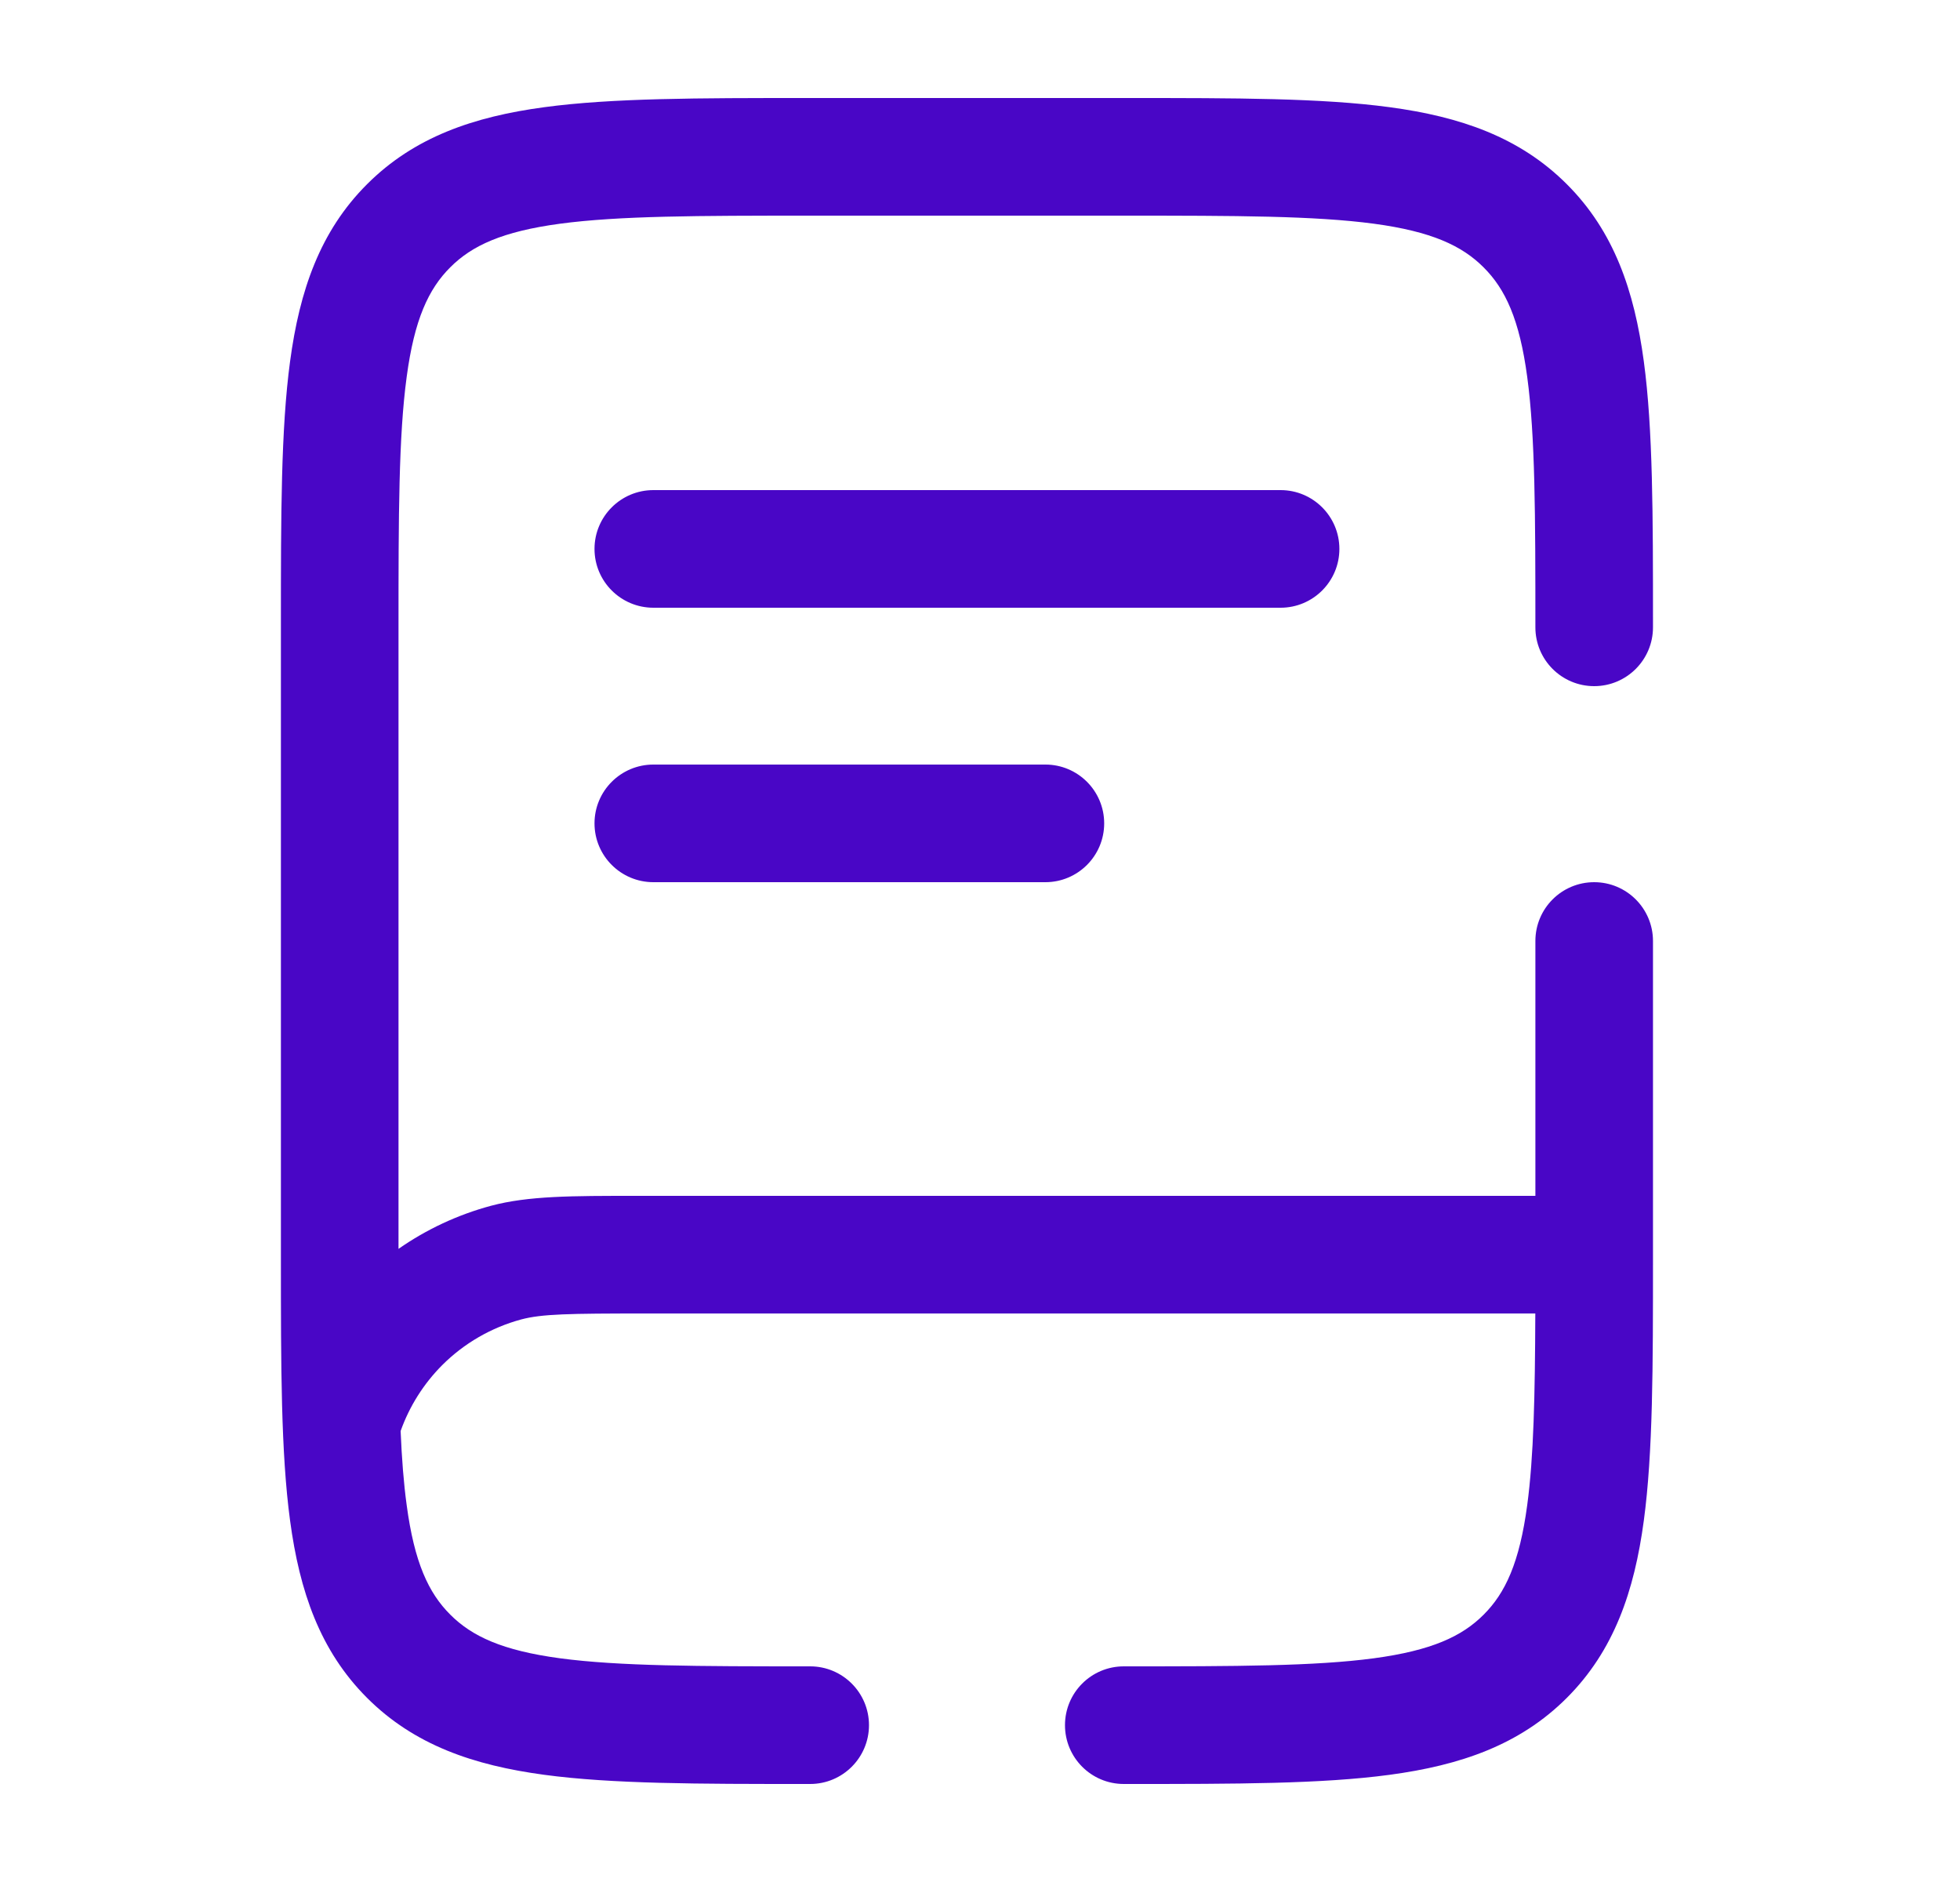
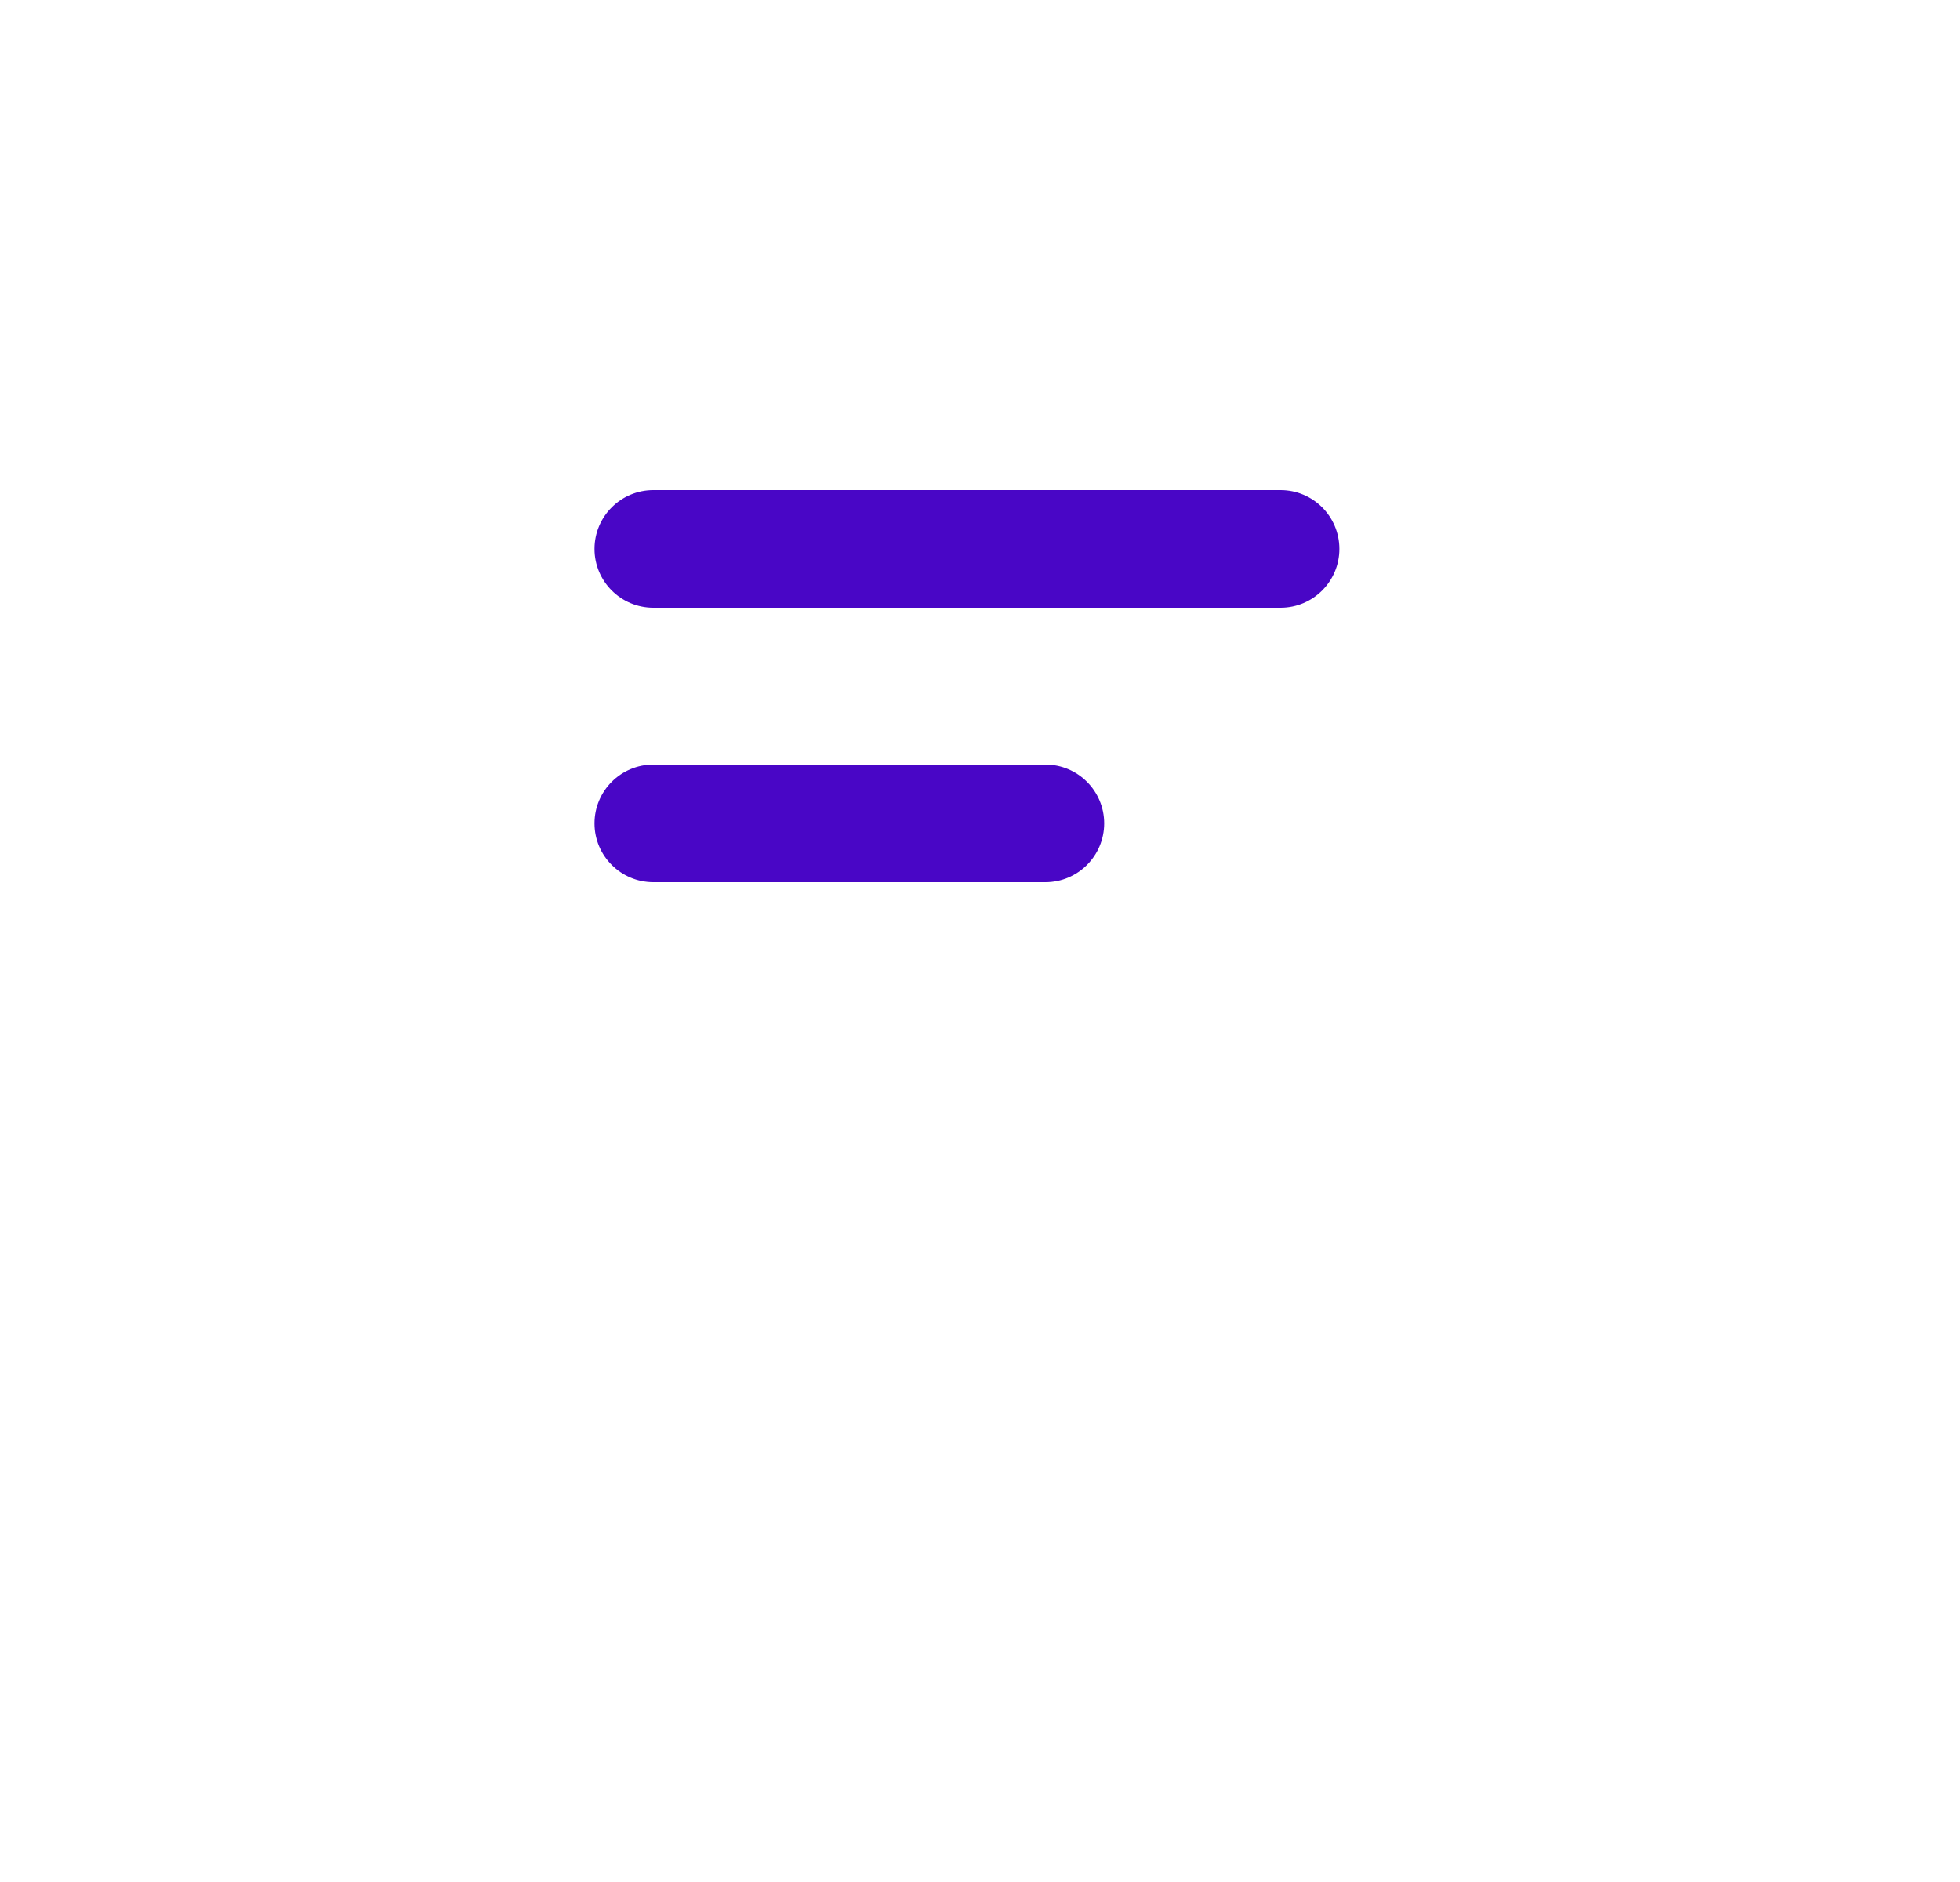
<svg xmlns="http://www.w3.org/2000/svg" width="25" height="24" viewBox="0 0 25 24" fill="none">
-   <path d="M5.743 3.409C6.019 3.132 6.408 2.952 7.142 2.853C7.897 2.752 8.898 2.75 10.334 2.75H14.334C15.769 2.75 16.77 2.752 17.525 2.853C18.259 2.952 18.648 3.133 18.924 3.41C19.201 3.686 19.382 4.074 19.48 4.808C19.582 5.564 19.584 6.565 19.584 8C19.584 8.414 19.919 8.75 20.334 8.75C20.748 8.75 21.084 8.414 21.084 8V7.945C21.084 6.578 21.084 5.475 20.967 4.608C20.846 3.708 20.587 2.95 19.985 2.349C19.383 1.747 18.625 1.488 17.725 1.367C16.858 1.25 15.756 1.25 14.388 1.25H10.279C8.911 1.25 7.809 1.25 6.942 1.367C6.042 1.488 5.284 1.747 4.682 2.349C4.08 2.95 3.821 3.708 3.7 4.608C3.583 5.475 3.583 6.578 3.583 7.945V16.055C3.583 17.422 3.583 18.525 3.7 19.392C3.821 20.292 4.08 21.05 4.682 21.652C5.284 22.254 6.042 22.512 6.942 22.633C7.809 22.75 8.911 22.75 10.279 22.75H10.334C10.748 22.75 11.084 22.414 11.084 22C11.084 21.586 10.748 21.25 10.334 21.25C8.898 21.25 7.897 21.248 7.142 21.147C6.408 21.048 6.019 20.867 5.743 20.59C5.466 20.314 5.285 19.926 5.187 19.192C5.149 18.914 5.125 18.603 5.11 18.249C5.222 17.934 5.403 17.647 5.64 17.409C5.919 17.13 6.267 16.929 6.648 16.826C6.911 16.756 7.254 16.75 8.231 16.75H19.583C19.579 17.796 19.563 18.576 19.48 19.192C19.382 19.926 19.201 20.315 18.924 20.591C18.648 20.868 18.259 21.048 17.525 21.147C16.77 21.248 15.769 21.25 14.334 21.25C13.919 21.25 13.584 21.586 13.584 22C13.584 22.414 13.919 22.75 14.334 22.75H14.388C15.756 22.75 16.858 22.75 17.725 22.633C18.625 22.512 19.383 22.254 19.985 21.652C20.587 21.05 20.846 20.292 20.967 19.392C21.084 18.525 21.084 17.422 21.084 16.055V12C21.084 11.586 20.748 11.25 20.334 11.25C19.919 11.25 19.584 11.586 19.584 12V15.25L8.116 15.25C7.298 15.25 6.74 15.249 6.261 15.377C5.838 15.491 5.44 15.677 5.083 15.926V8C5.083 6.565 5.085 5.564 5.187 4.808C5.285 4.074 5.466 3.685 5.743 3.409Z" fill="#4906C6" />
-   <path d="M8.334 6.25C7.919 6.25 7.583 6.586 7.583 7C7.583 7.414 7.919 7.75 8.334 7.75H16.334C16.748 7.75 17.084 7.414 17.084 7C17.084 6.586 16.748 6.25 16.334 6.25H8.334Z" fill="#4906C6" />
+   <path d="M8.334 6.25C7.919 6.25 7.583 6.586 7.583 7C7.583 7.414 7.919 7.75 8.334 7.75H16.334C16.748 7.75 17.084 7.414 17.084 7C17.084 6.586 16.748 6.25 16.334 6.25Z" fill="#4906C6" />
  <path d="M8.334 9.75C7.919 9.75 7.583 10.086 7.583 10.5C7.583 10.914 7.919 11.25 8.334 11.25H13.334C13.748 11.25 14.084 10.914 14.084 10.5C14.084 10.086 13.748 9.75 13.334 9.75H8.334Z" fill="#4906C6" />
</svg>